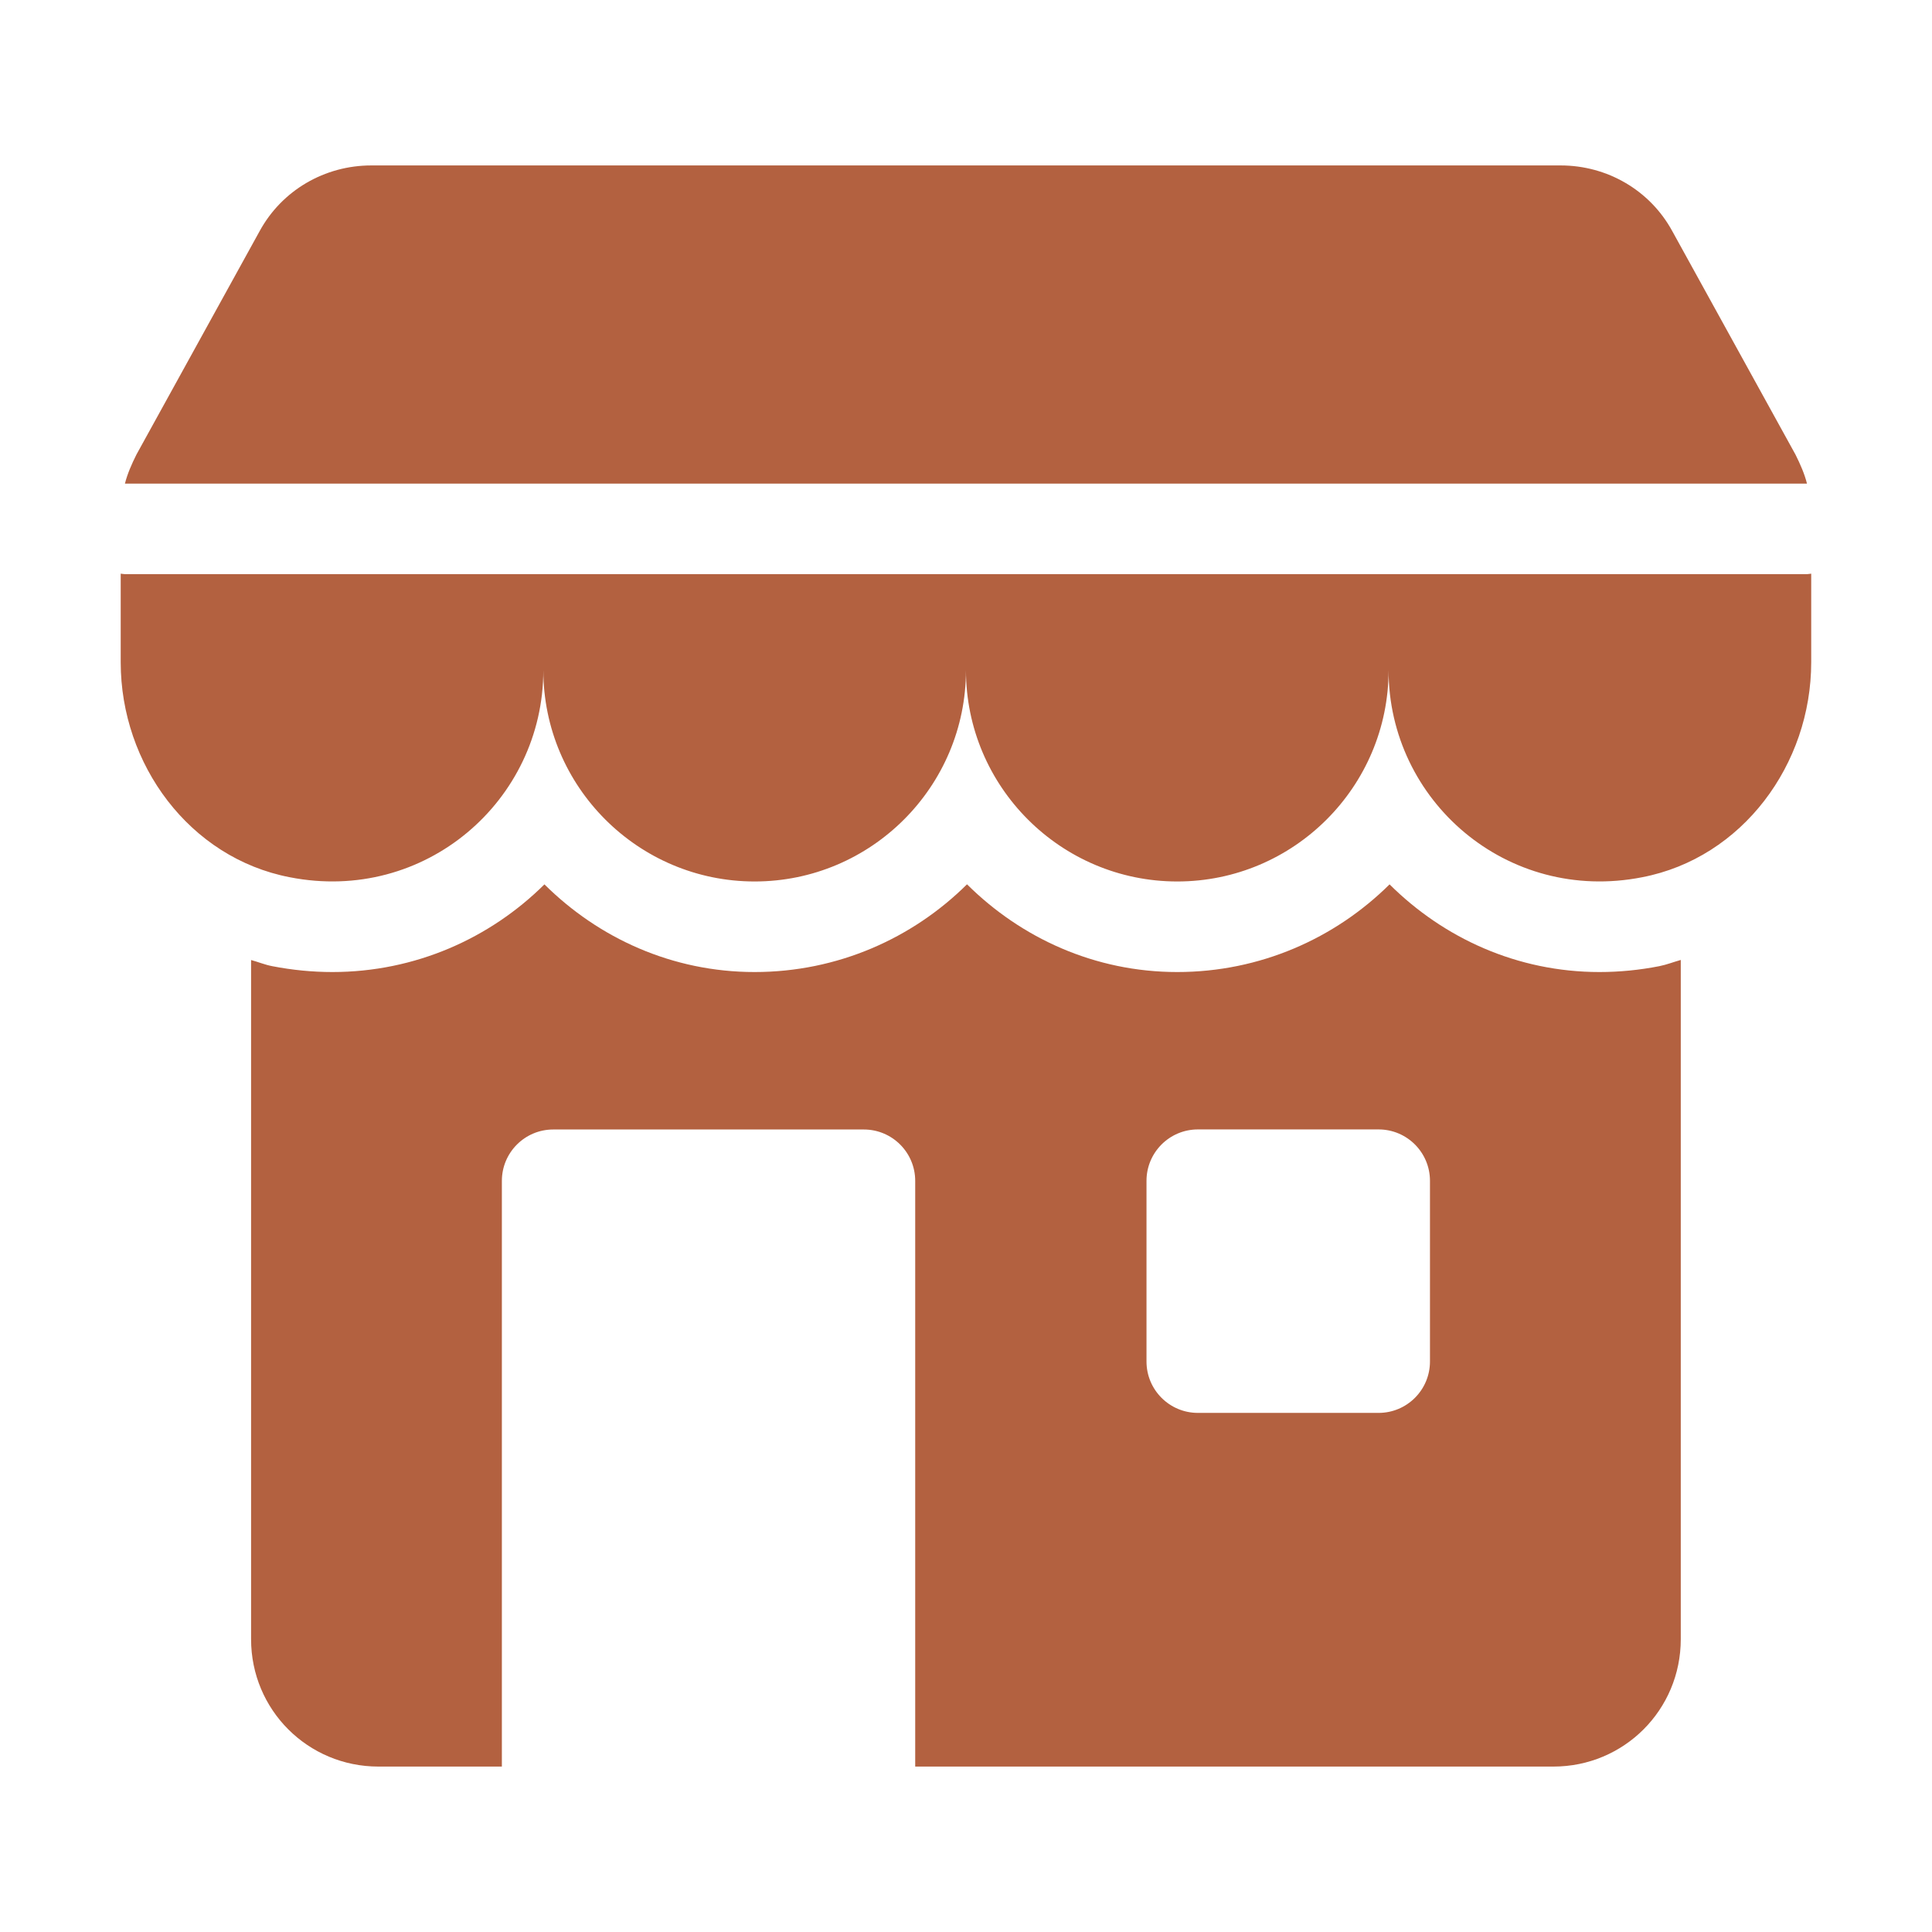
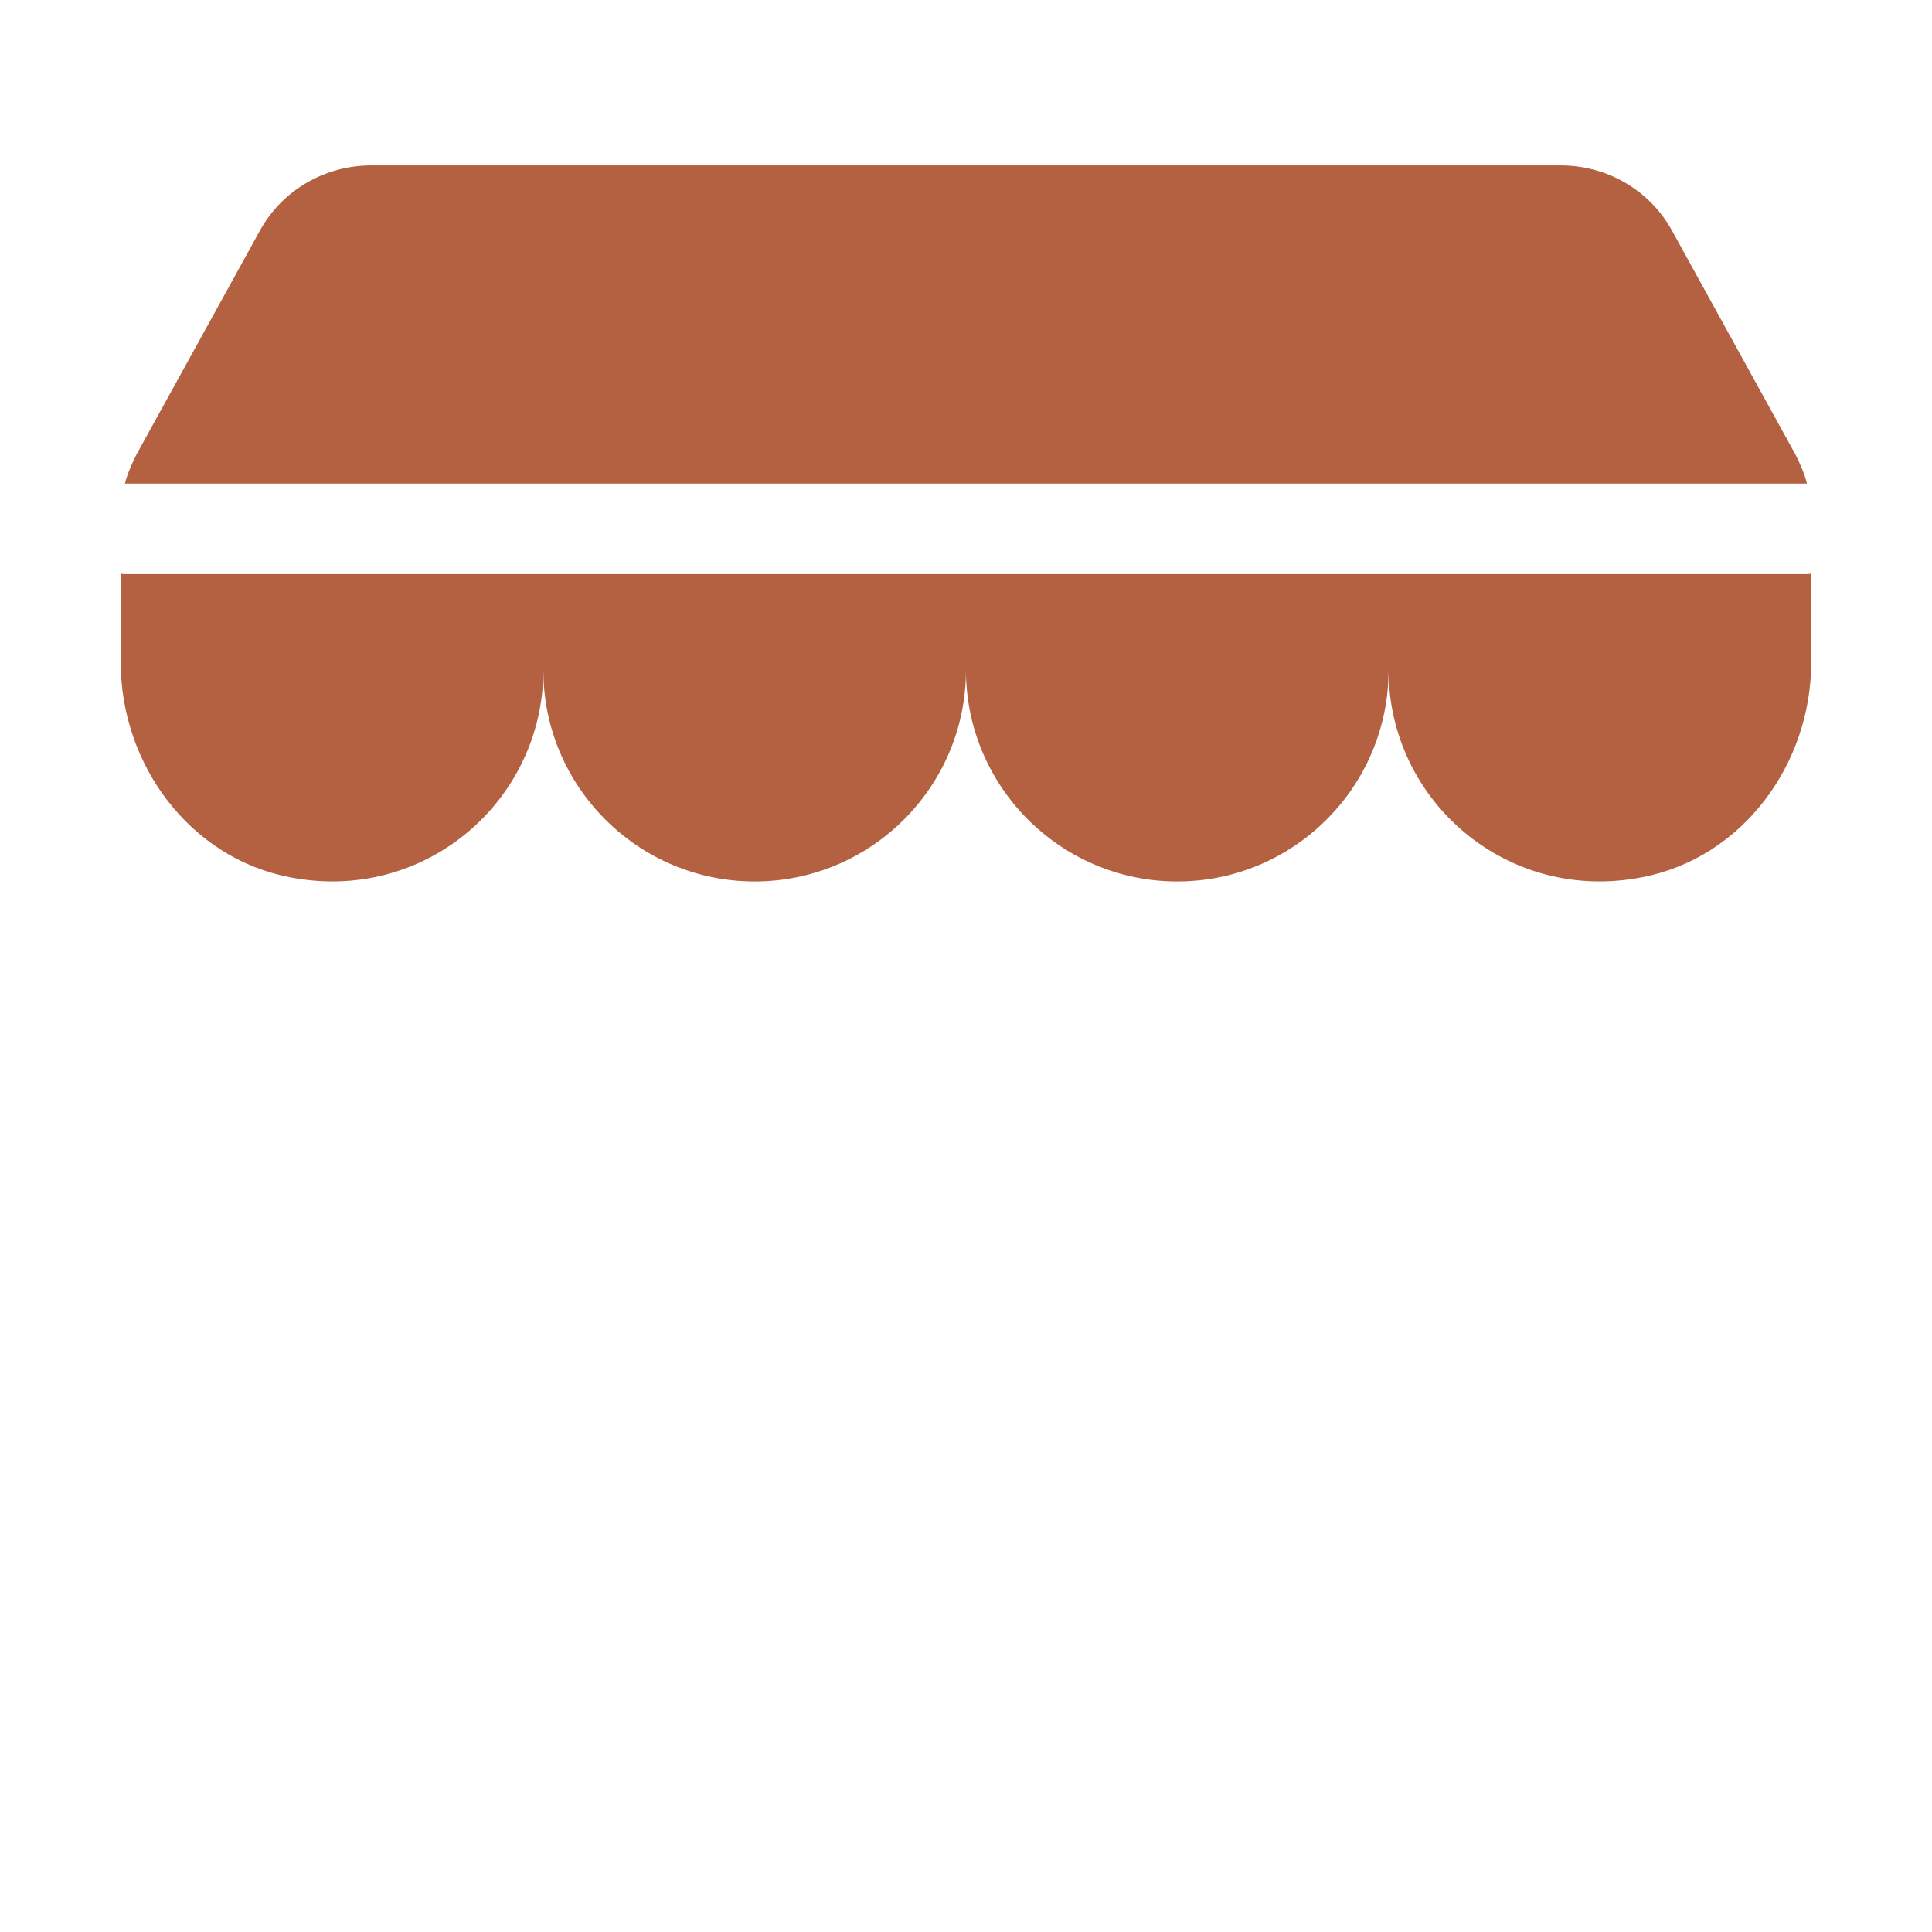
<svg xmlns="http://www.w3.org/2000/svg" width="1200pt" height="1200pt" version="1.1" viewBox="0 0 1200 1200">
  <g fill="#b36140">
    <path d="m1122.4 300.38h-1044.8c1.5-6 4.125-12 7.125-18l76.5-138.75c13.875-25.5 40.5-40.875 69.375-40.875h738.75c28.875 0 55.5 15.375 69.375 40.875l76.5 138.75c3 6 5.625 12 7.125 18z" />
-     <path d="m1030.6 600.11c-12.188 2.398-24.711 3.637-37.125 3.637-51.039 0-96.789-21.039-130.39-54.449-33.898 33.598-80.473 54.449-131.89 54.449-51.113 0-96.938-21.074-130.57-54.488-33.902 33.637-80.512 54.488-131.93 54.488-51.113 0-96.898-21.039-130.54-54.449-33.859 33.598-80.398 54.449-131.73 54.449-12.414 0-24.938-1.238-37.312-3.637-4.539-0.863-8.738-2.625-13.164-3.824v421.84c0 43.875 35.25 79.125 79.125 79.125h76.648v-363.79c0-17.625 14.289-31.914 31.914-31.914h192.9c17.625 0 31.914 14.289 31.914 31.914v363.79h396.38c43.875 0 79.125-35.25 79.125-79.125v-421.88c-4.461 1.238-8.738 2.961-13.352 3.863zm-142.42 245.55c0 17.625-14.289 31.914-31.914 31.914h-112.24c-17.625 0-31.914-14.289-31.914-31.914v-112.24c0-17.625 14.289-31.914 31.914-31.914h112.24c17.625 0 31.914 14.289 31.914 31.914z" />
    <path d="m1122.4 356.62h-1044.8c-0.898 0-1.727-0.262-2.625-0.301v55.051c0 63.375 42.75 121.5 105 133.5 84 16.5 157.5-47.625 157.5-128.62 0 72.375 58.875 131.25 131.25 131.25s131.25-58.875 131.25-131.25c0 72.375 58.875 131.25 131.25 131.25s131.25-58.875 131.25-131.25c0 81 73.5 145.12 157.5 128.62 62.25-12 105-70.125 105-133.5v-55.051c-0.898 0.039-1.727 0.301-2.625 0.301z" />
  </g>
</svg>